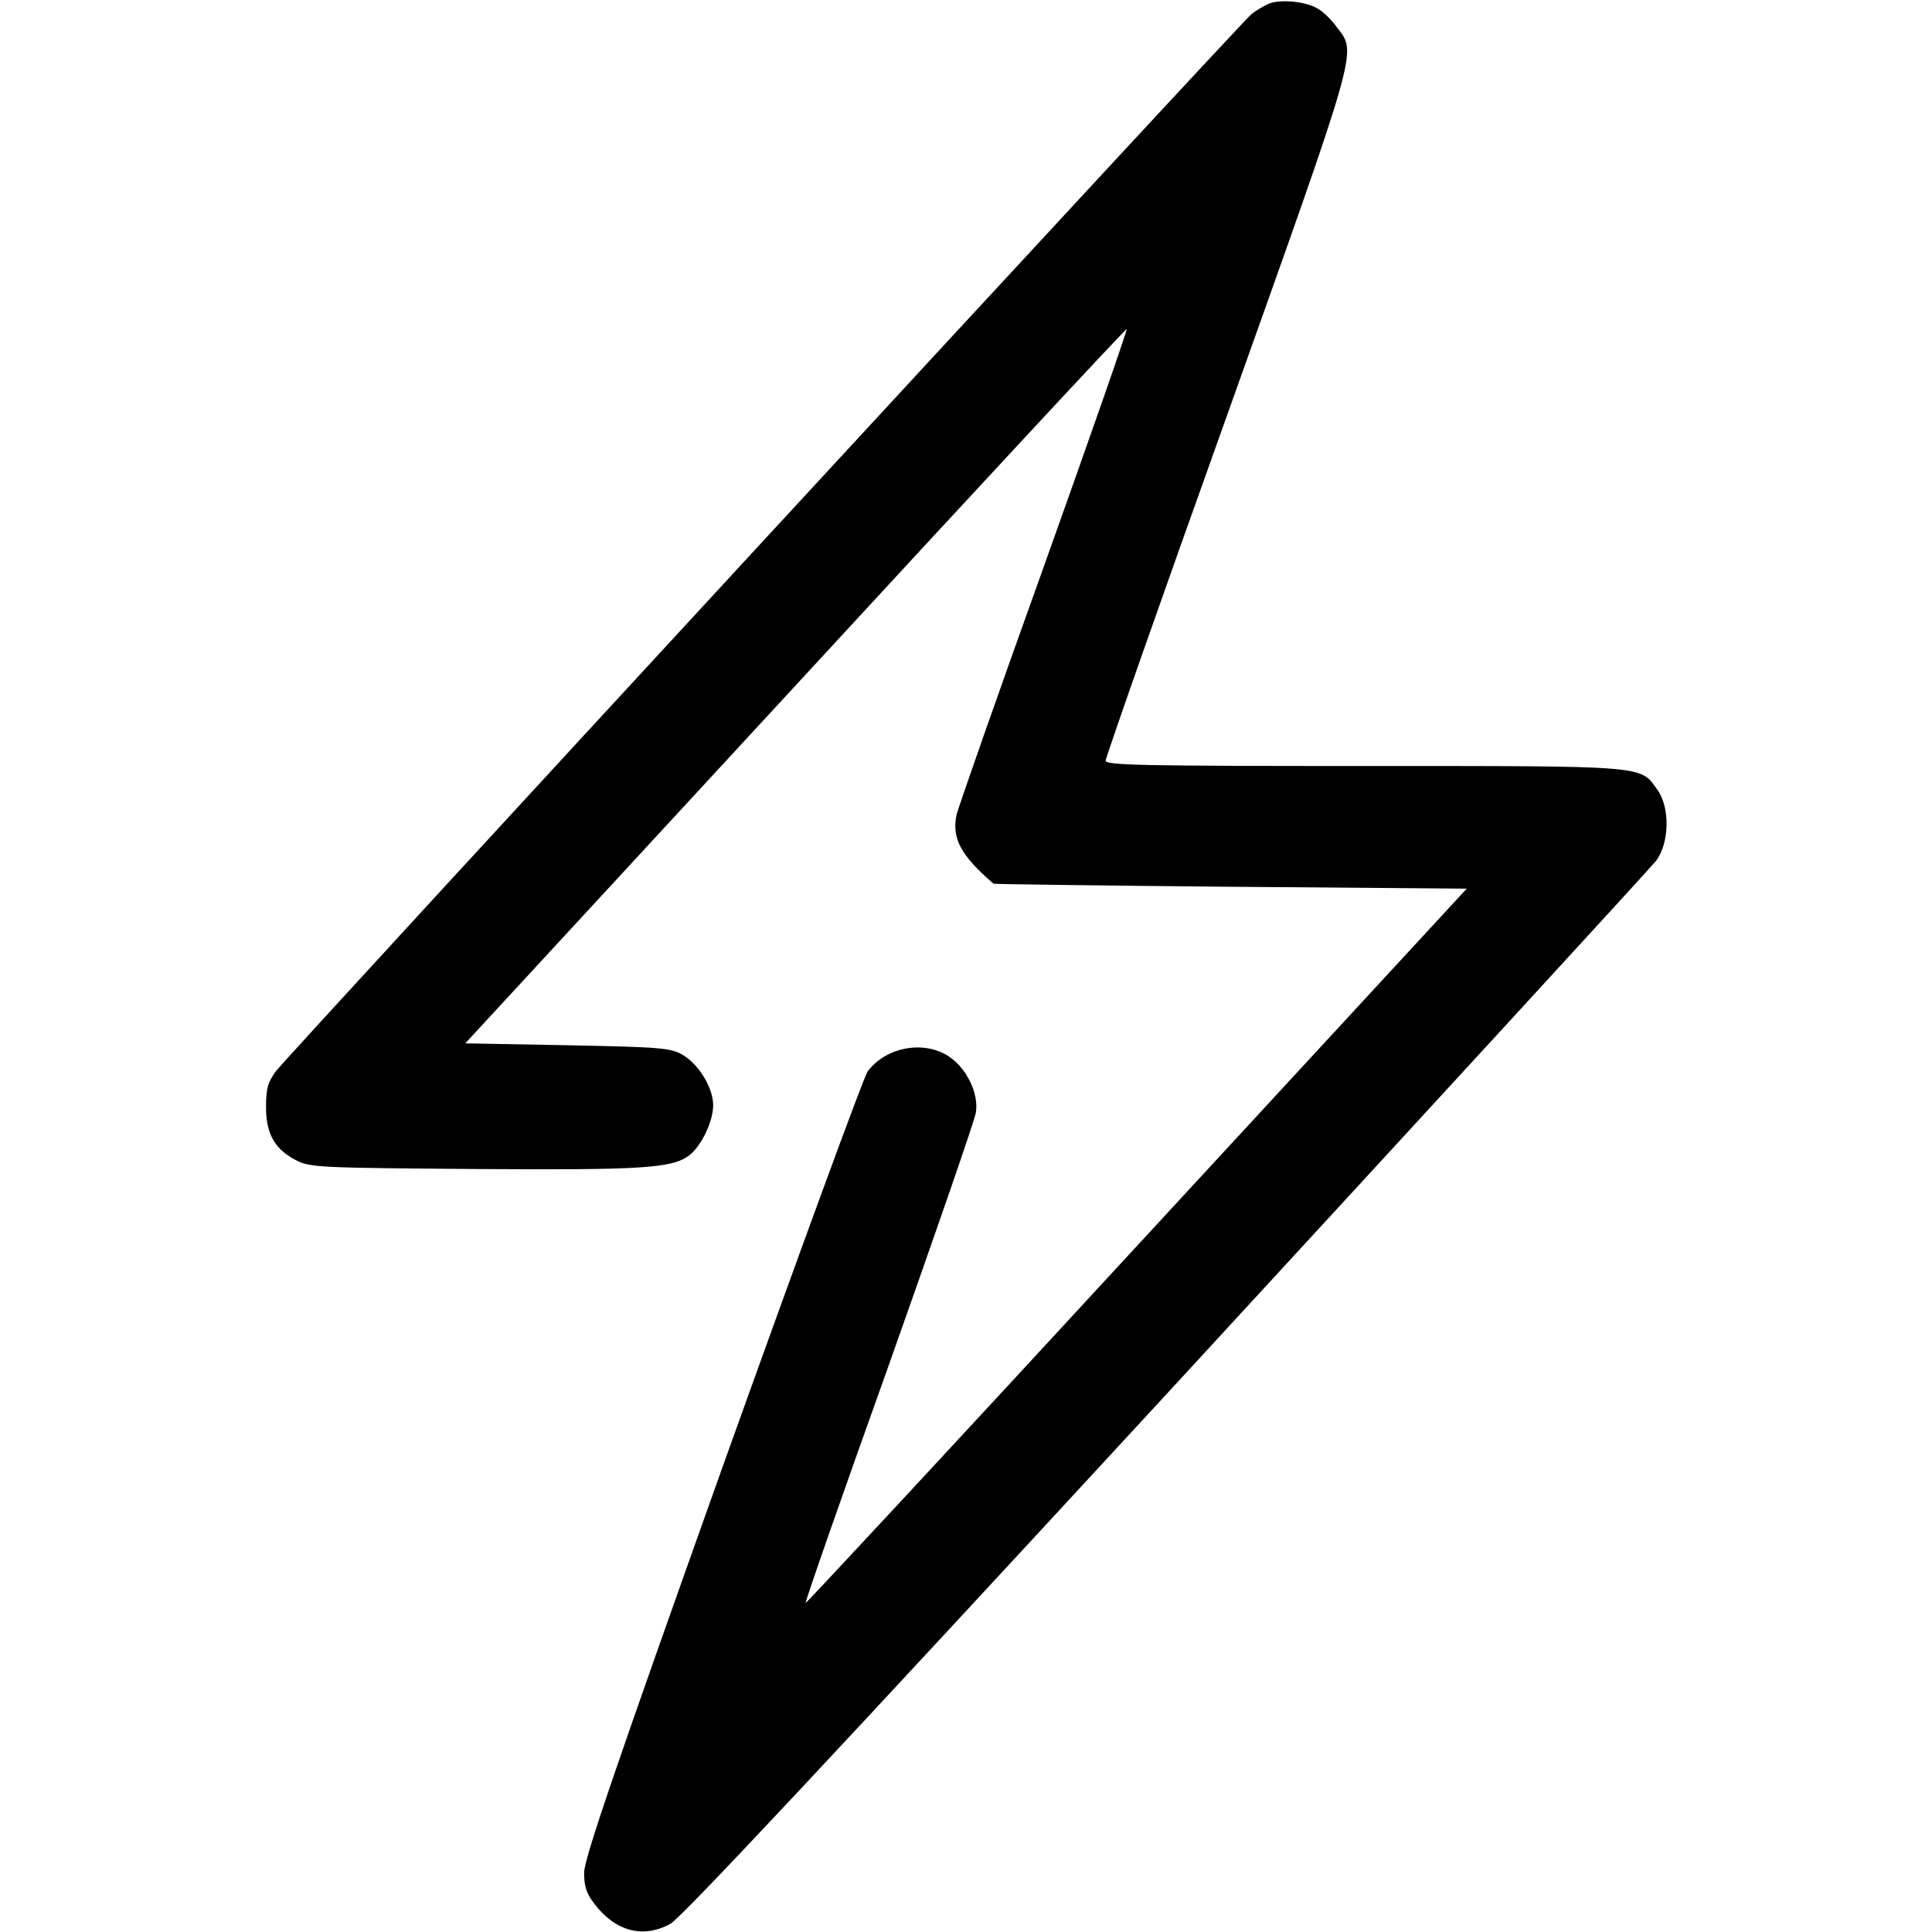
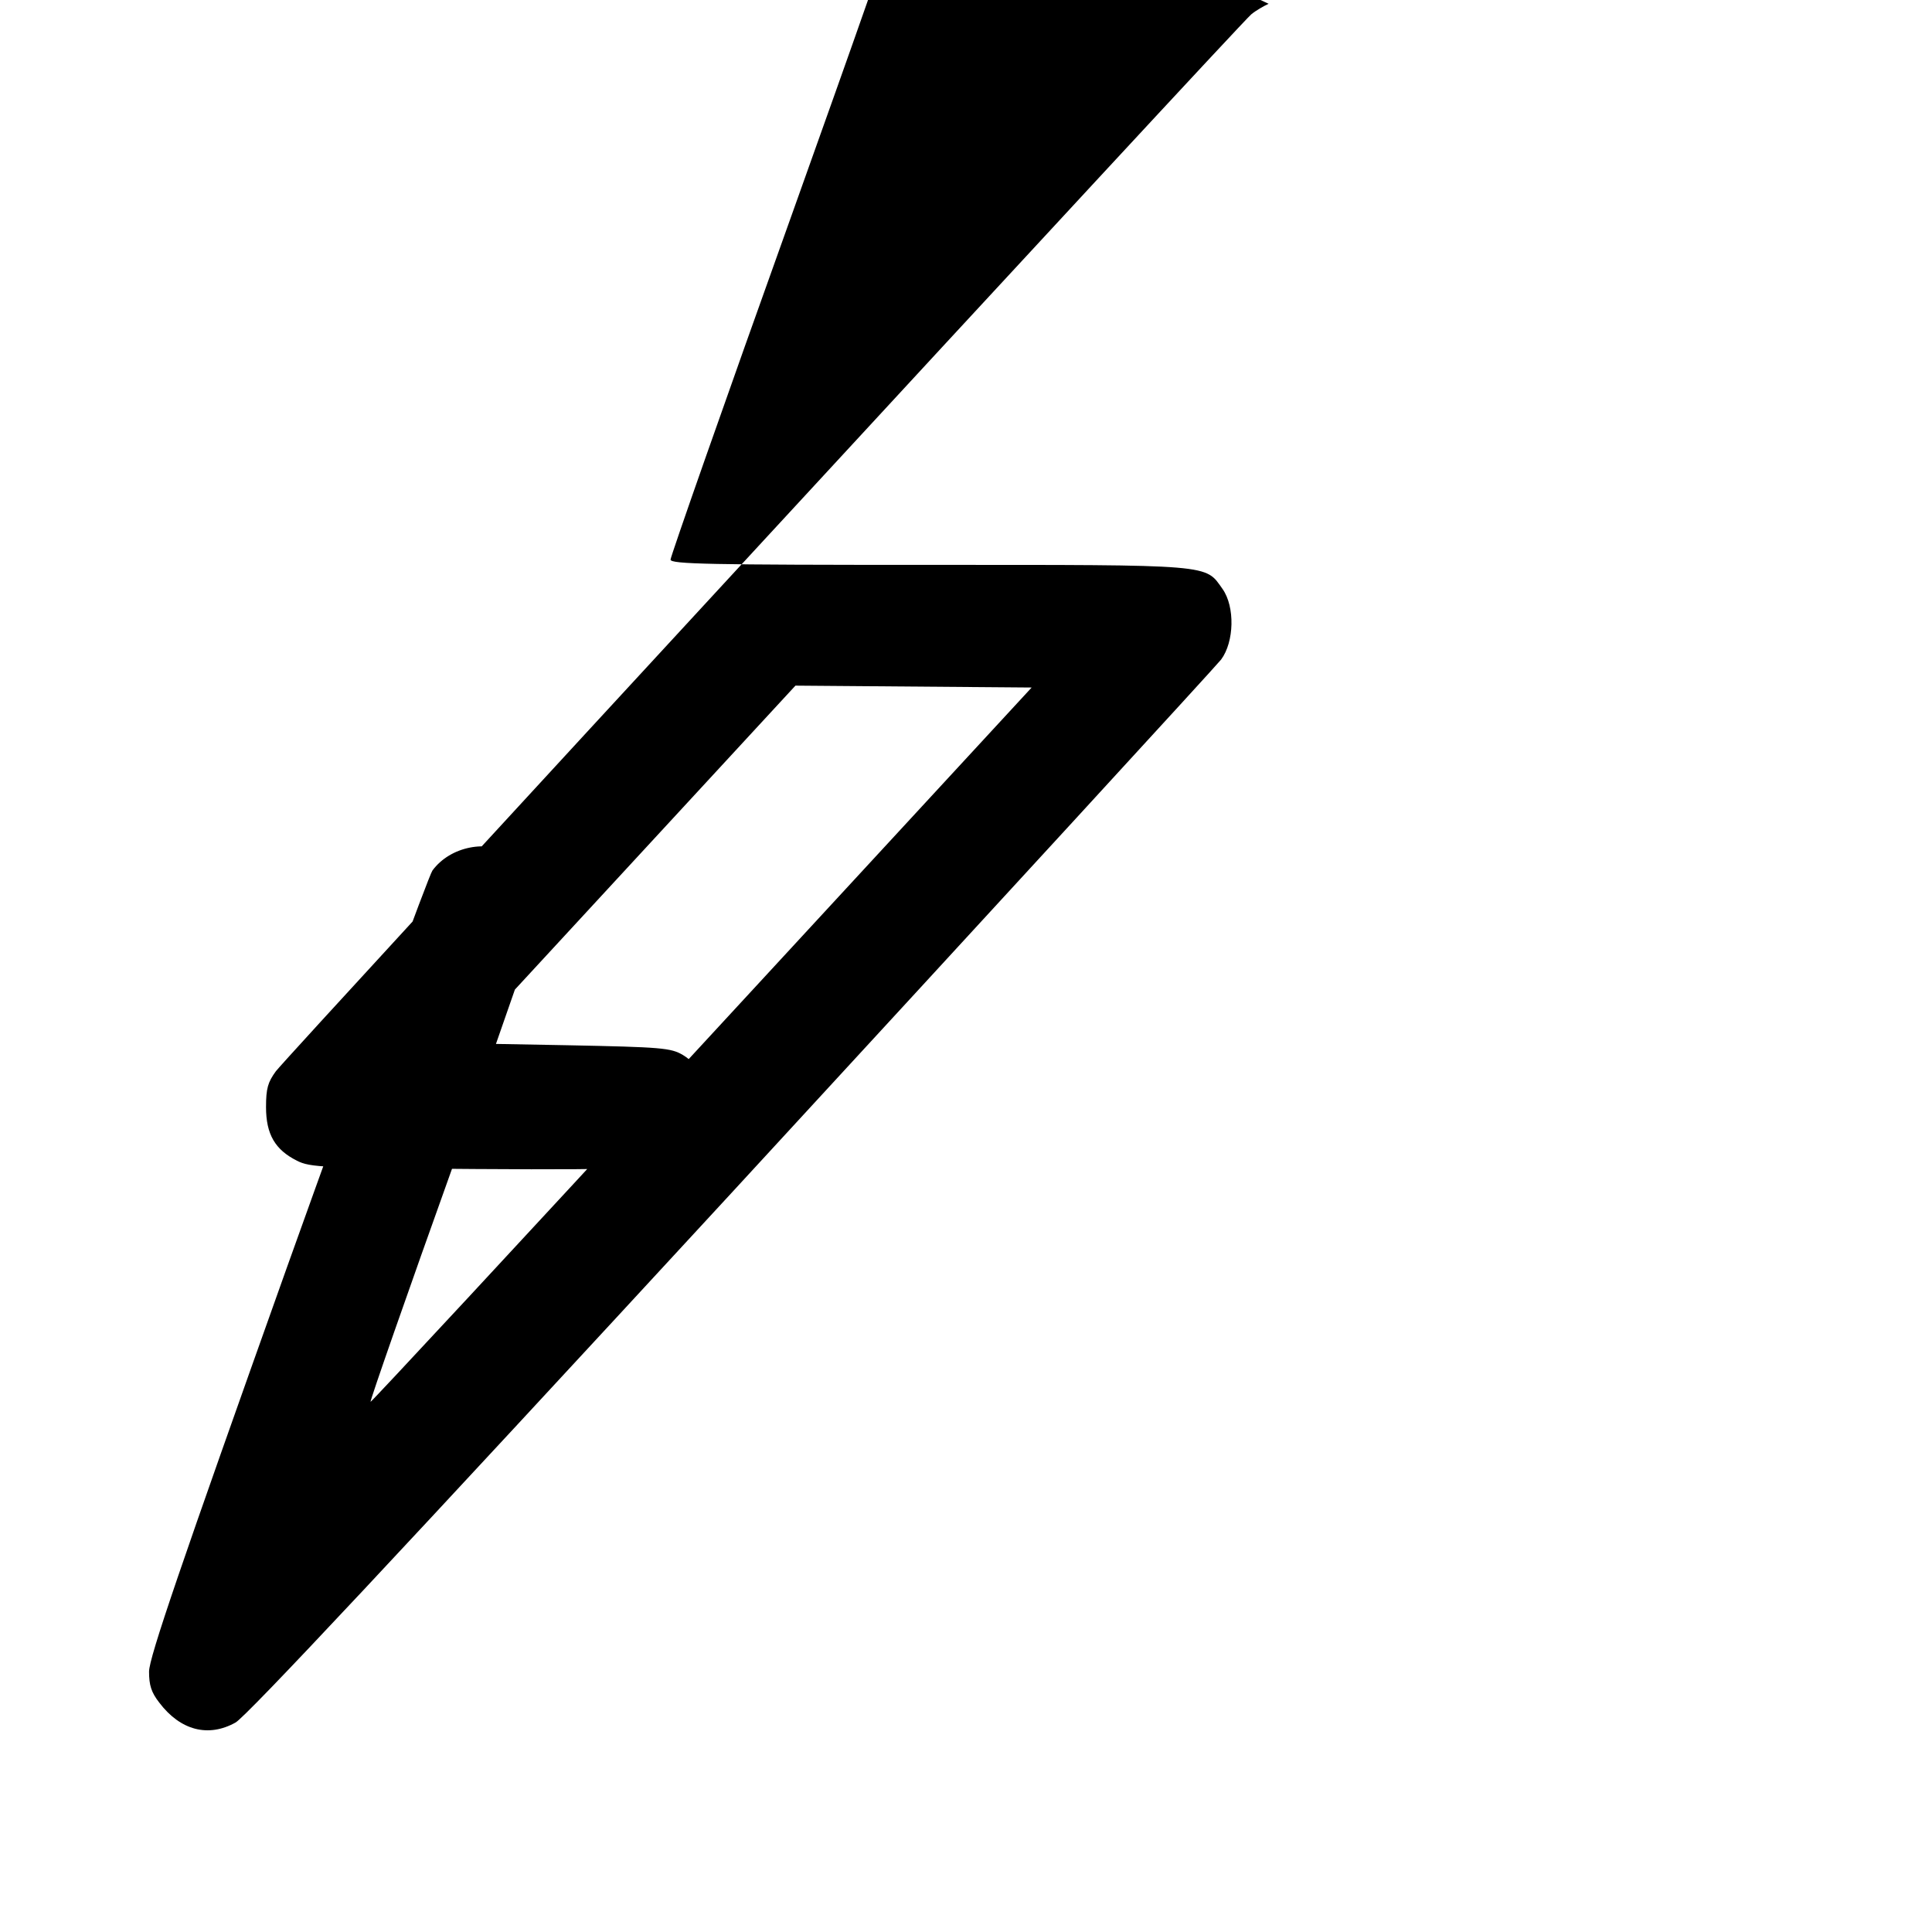
<svg xmlns="http://www.w3.org/2000/svg" preserveAspectRatio="xMidYMid meet" viewBox="0 0 512 512" height="512pt" width="512pt" version="1.0">
  <g stroke="none" fill="#000000" transform="translate(0,512) scale(0.1,-0.1)">
-     <path d="M3362 5110 c-13 -6 -34 -18 -46 -28 -27 -21 -2548 -2753 -2585 -2801 -21 -29 -26 -45 -26 -95 0 -72 24 -113 82 -142 35 -18 71 -19 471 -22 444 -3 521 2 567 35 33 24 65 91 65 134 0 46 -38 108 -80 133 -32 19 -56 21 -306 26 l-271 5 875 948 c481 522 876 947 878 945 2 -2 -97 -286 -220 -630 -124 -345 -227 -640 -231 -657 -13 -62 10 -107 98 -183 1 -1 284 -5 628 -8 l626 -5 -875 -948 c-481 -522 -876 -947 -877 -945 -2 2 97 286 221 632 123 347 227 647 230 667 9 52 -26 121 -74 151 -67 42 -166 22 -213 -42 -10 -14 -183 -486 -385 -1050 -282 -791 -366 -1036 -366 -1073 0 -36 6 -55 27 -82 56 -74 130 -93 202 -53 29 16 436 451 1314 1403 699 759 1283 1395 1298 1414 35 47 37 140 4 187 -47 66 -19 64 -777 64 -585 0 -686 2 -686 14 0 8 144 419 321 913 349 979 345 962 294 1028 -14 20 -37 43 -51 51 -30 20 -101 27 -132 14z" />
+     <path d="M3362 5110 c-13 -6 -34 -18 -46 -28 -27 -21 -2548 -2753 -2585 -2801 -21 -29 -26 -45 -26 -95 0 -72 24 -113 82 -142 35 -18 71 -19 471 -22 444 -3 521 2 567 35 33 24 65 91 65 134 0 46 -38 108 -80 133 -32 19 -56 21 -306 26 l-271 5 875 948 l626 -5 -875 -948 c-481 -522 -876 -947 -877 -945 -2 2 97 286 221 632 123 347 227 647 230 667 9 52 -26 121 -74 151 -67 42 -166 22 -213 -42 -10 -14 -183 -486 -385 -1050 -282 -791 -366 -1036 -366 -1073 0 -36 6 -55 27 -82 56 -74 130 -93 202 -53 29 16 436 451 1314 1403 699 759 1283 1395 1298 1414 35 47 37 140 4 187 -47 66 -19 64 -777 64 -585 0 -686 2 -686 14 0 8 144 419 321 913 349 979 345 962 294 1028 -14 20 -37 43 -51 51 -30 20 -101 27 -132 14z" />
  </g>
</svg>